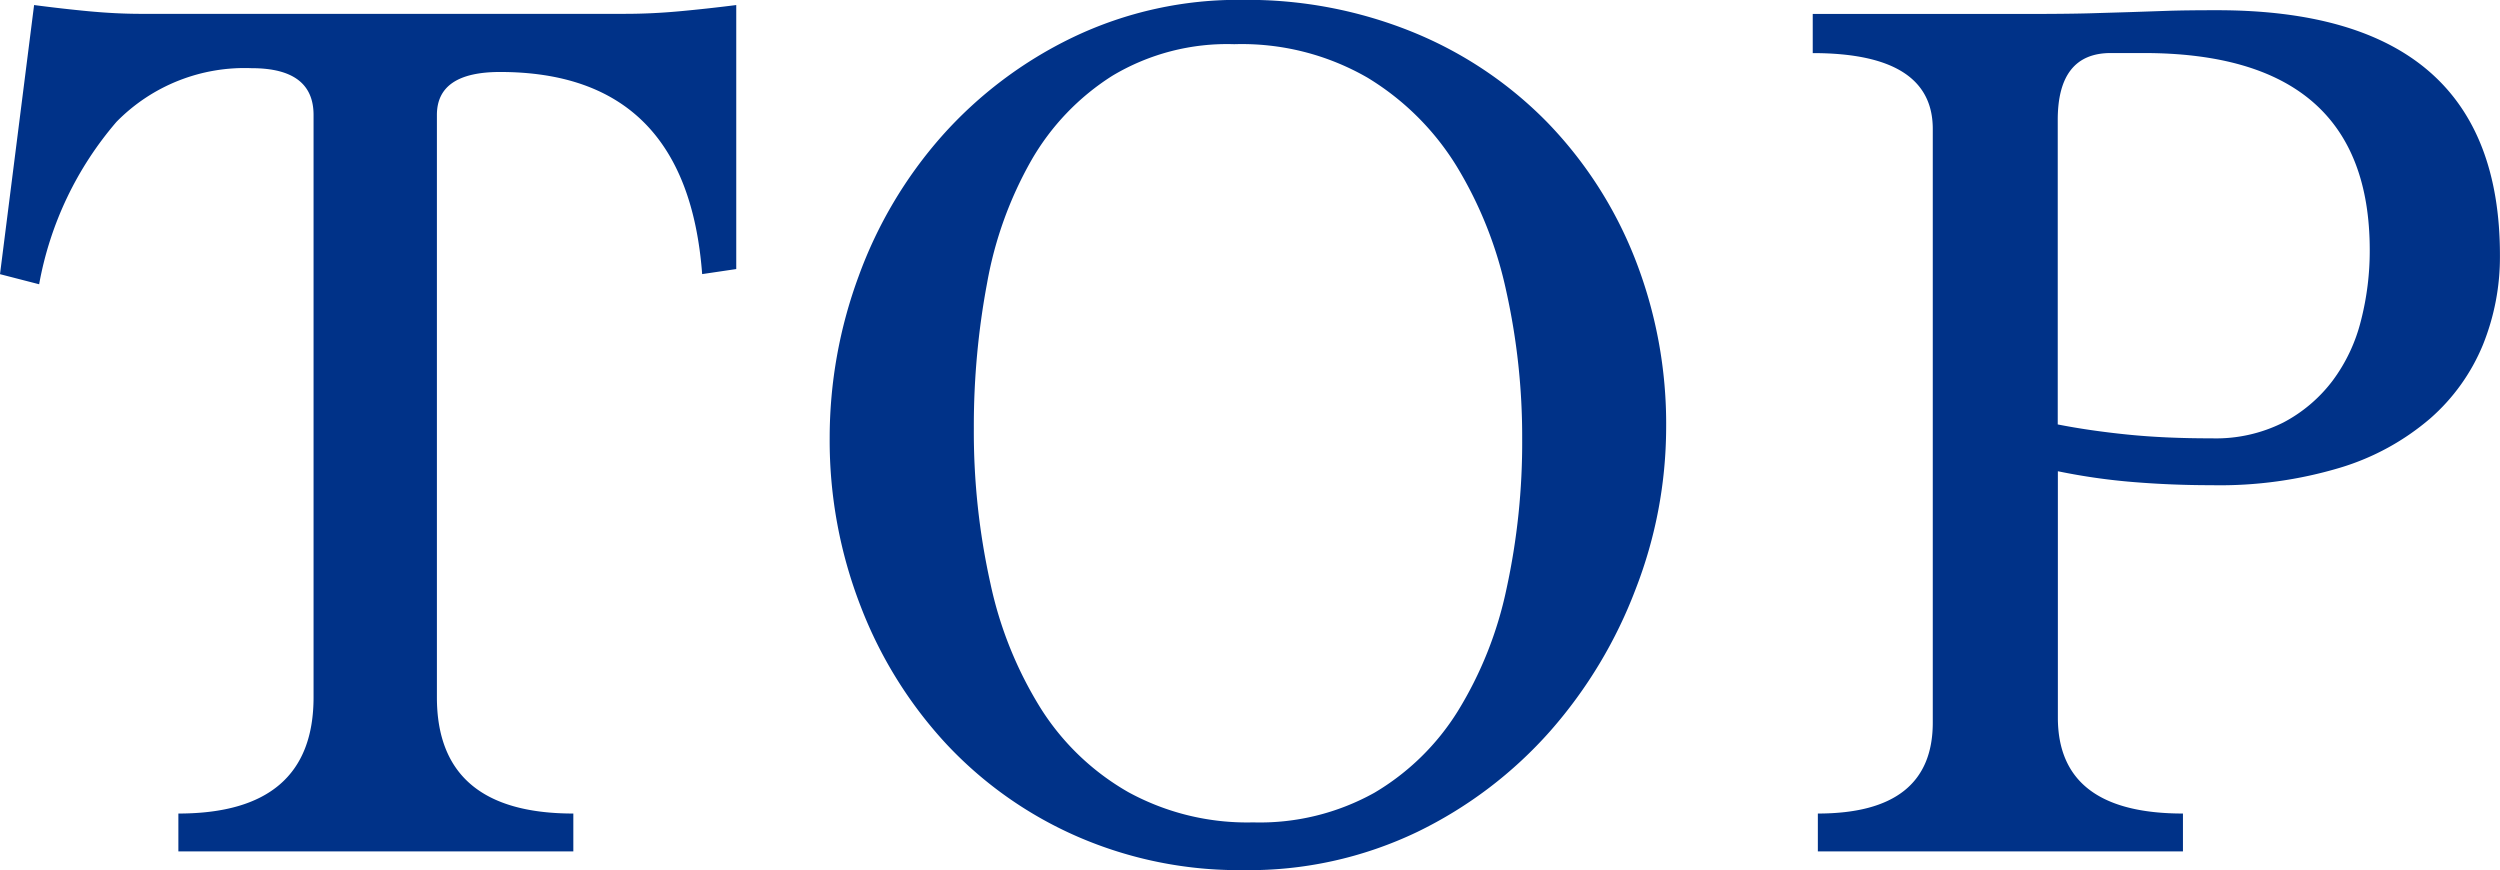
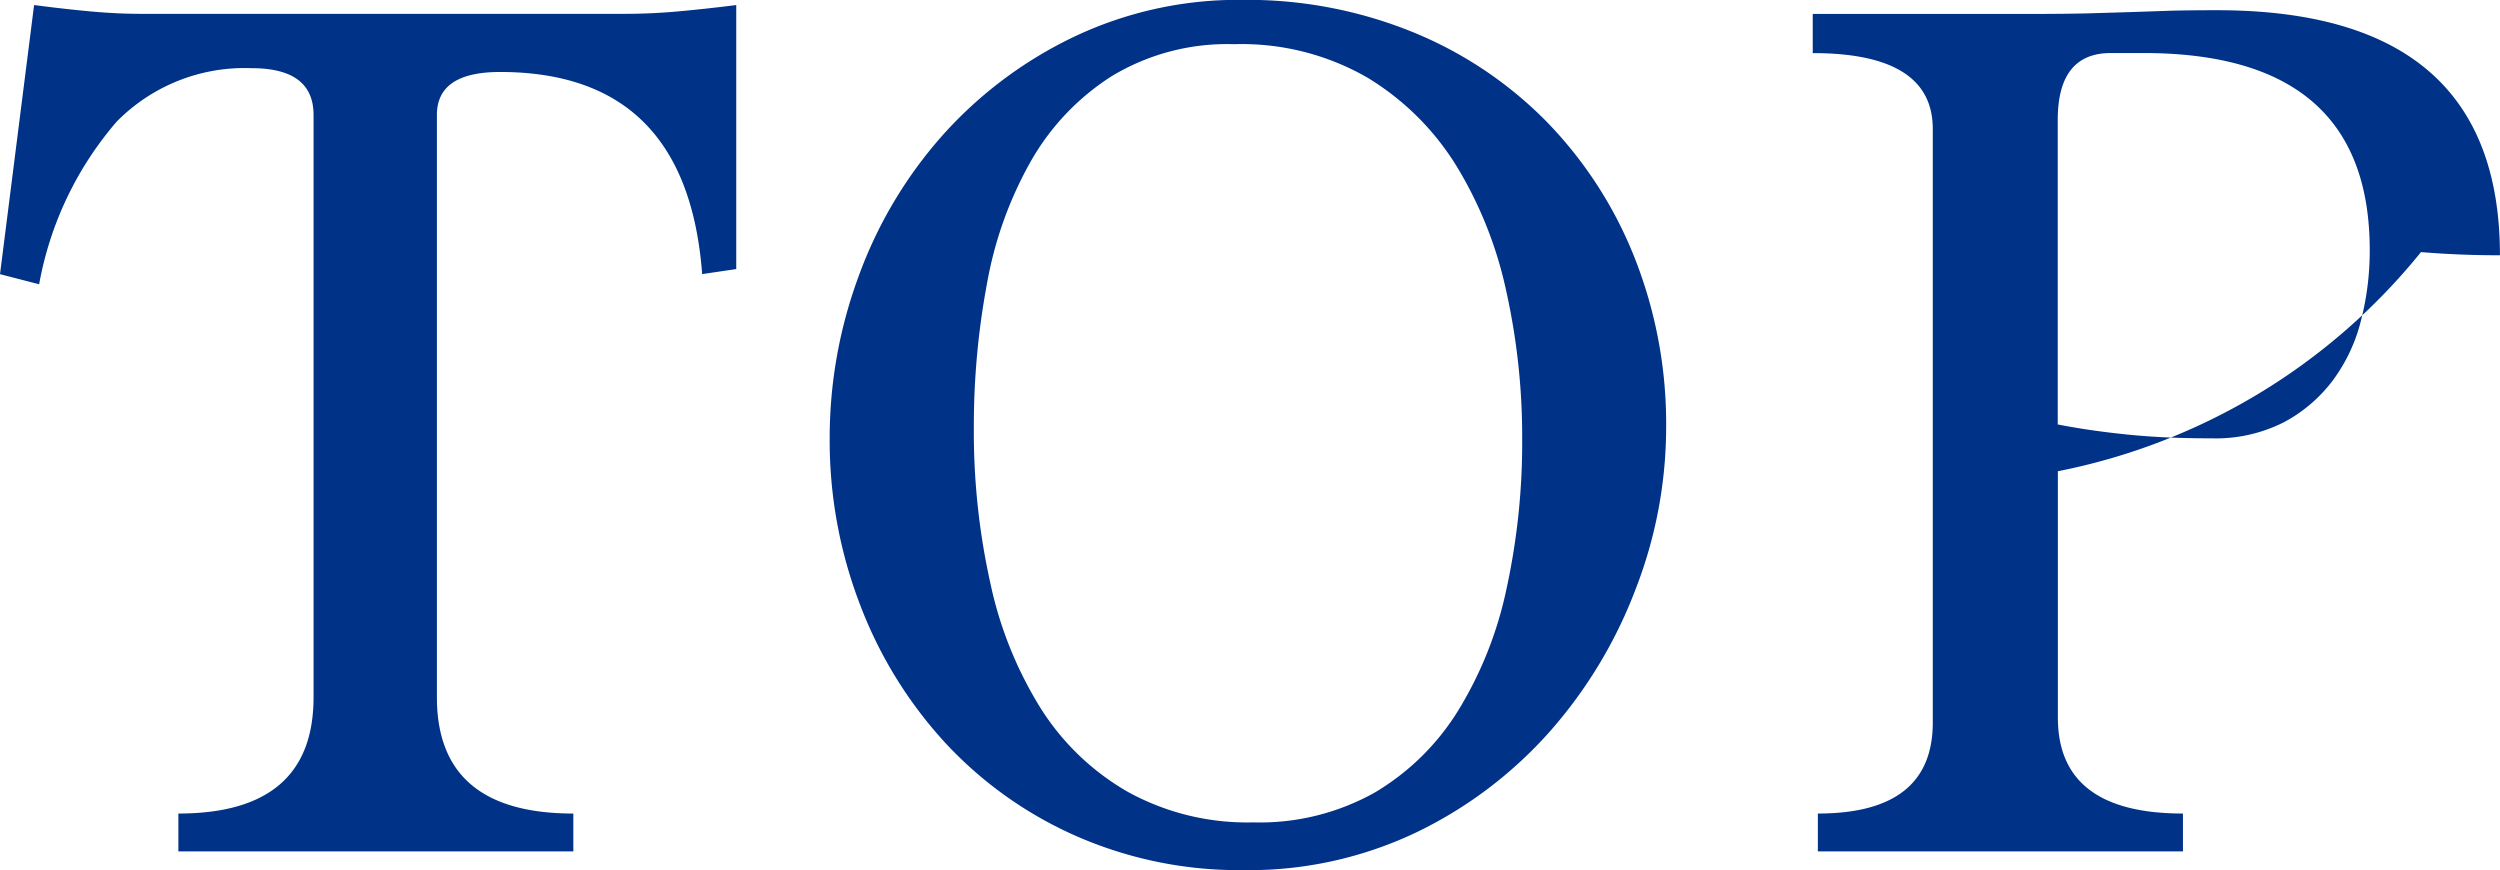
<svg xmlns="http://www.w3.org/2000/svg" width="40.112" height="13.965" viewBox="0 0 40.112 13.965">
-   <path id="パス_152" data-name="パス 152" d="M2.7,0V-.608q2.169,0,2.169-1.865v-9.344q0-.75-.993-.75a2.878,2.878,0,0,0-2.169.861A5.486,5.486,0,0,0,.466-9.1l-.628-.162L.385-13.58q.466.061.882.1t.8.041h7.8q.426,0,.872-.041t.912-.1v4.236l-.547.081q-.243-3.243-3.243-3.243-1.013,0-1.013.689v9.344q0,1.865,2.189,1.865V0ZM19.945-.466a3.776,3.776,0,0,0,1.946-.476A3.926,3.926,0,0,0,23.228-2.25a6.143,6.143,0,0,0,.78-1.956,11.011,11.011,0,0,0,.253-2.422,10.761,10.761,0,0,0-.253-2.351,6.461,6.461,0,0,0-.8-2.017,4.283,4.283,0,0,0-1.429-1.419,4.036,4.036,0,0,0-2.138-.537,3.585,3.585,0,0,0-1.956.507,3.908,3.908,0,0,0-1.3,1.358,6.166,6.166,0,0,0-.709,1.966,12.41,12.41,0,0,0-.213,2.331A11.2,11.2,0,0,0,15.729-4.3,6.249,6.249,0,0,0,16.54-2.29a4.012,4.012,0,0,0,1.4,1.338A3.976,3.976,0,0,0,19.945-.466ZM19.783.3a6.5,6.5,0,0,1-2.655-.537,6.353,6.353,0,0,1-2.1-1.48,6.864,6.864,0,0,1-1.378-2.209,7.347,7.347,0,0,1-.5-2.706,7.485,7.485,0,0,1,.466-2.6,7,7,0,0,1,1.338-2.25,6.686,6.686,0,0,1,2.1-1.581,6.137,6.137,0,0,1,2.726-.6,7.049,7.049,0,0,1,2.726.517,6.391,6.391,0,0,1,2.149,1.439,6.618,6.618,0,0,1,1.409,2.179,7.25,7.25,0,0,1,.507,2.736,7.182,7.182,0,0,1-.486,2.574,7.43,7.43,0,0,1-1.368,2.28A6.816,6.816,0,0,1,22.58-.314,6.25,6.25,0,0,1,19.783.3ZM29.005,0V-.608q1.844,0,1.844-1.459v-9.526q0-1.216-1.926-1.216v-.628h3.385q.669,0,1.044-.01l.669-.02.588-.02q.294-.01.8-.01,4.54,0,4.54,3.932a3.764,3.764,0,0,1-.274,1.439,3.175,3.175,0,0,1-.841,1.176,3.977,3.977,0,0,1-1.439.79,6.705,6.705,0,0,1-2.067.284q-.649,0-1.267-.051A9.965,9.965,0,0,1,32.856-6.1v3.952q0,1.54,2.007,1.54V0Zm4.7-12.81q-.851,0-.851,1.074v4.885q.507.1,1.115.162t1.358.061a2.409,2.409,0,0,0,1.145-.253,2.374,2.374,0,0,0,.79-.669,2.7,2.7,0,0,0,.456-.963,4.5,4.5,0,0,0,.142-1.135q0-3.162-3.628-3.162Z" transform="translate(0.162 13.661)" fill="#003288" />
+   <path id="パス_152" data-name="パス 152" d="M2.7,0V-.608q2.169,0,2.169-1.865v-9.344q0-.75-.993-.75a2.878,2.878,0,0,0-2.169.861A5.486,5.486,0,0,0,.466-9.1l-.628-.162L.385-13.58q.466.061.882.1t.8.041h7.8q.426,0,.872-.041t.912-.1v4.236l-.547.081q-.243-3.243-3.243-3.243-1.013,0-1.013.689v9.344q0,1.865,2.189,1.865V0ZM19.945-.466a3.776,3.776,0,0,0,1.946-.476A3.926,3.926,0,0,0,23.228-2.25a6.143,6.143,0,0,0,.78-1.956,11.011,11.011,0,0,0,.253-2.422,10.761,10.761,0,0,0-.253-2.351,6.461,6.461,0,0,0-.8-2.017,4.283,4.283,0,0,0-1.429-1.419,4.036,4.036,0,0,0-2.138-.537,3.585,3.585,0,0,0-1.956.507,3.908,3.908,0,0,0-1.3,1.358,6.166,6.166,0,0,0-.709,1.966,12.41,12.41,0,0,0-.213,2.331A11.2,11.2,0,0,0,15.729-4.3,6.249,6.249,0,0,0,16.54-2.29a4.012,4.012,0,0,0,1.4,1.338A3.976,3.976,0,0,0,19.945-.466ZM19.783.3a6.5,6.5,0,0,1-2.655-.537,6.353,6.353,0,0,1-2.1-1.48,6.864,6.864,0,0,1-1.378-2.209,7.347,7.347,0,0,1-.5-2.706,7.485,7.485,0,0,1,.466-2.6,7,7,0,0,1,1.338-2.25,6.686,6.686,0,0,1,2.1-1.581,6.137,6.137,0,0,1,2.726-.6,7.049,7.049,0,0,1,2.726.517,6.391,6.391,0,0,1,2.149,1.439,6.618,6.618,0,0,1,1.409,2.179,7.25,7.25,0,0,1,.507,2.736,7.182,7.182,0,0,1-.486,2.574,7.43,7.43,0,0,1-1.368,2.28A6.816,6.816,0,0,1,22.58-.314,6.25,6.25,0,0,1,19.783.3ZM29.005,0V-.608q1.844,0,1.844-1.459v-9.526q0-1.216-1.926-1.216v-.628h3.385q.669,0,1.044-.01l.669-.02.588-.02q.294-.01.8-.01,4.54,0,4.54,3.932q-.649,0-1.267-.051A9.965,9.965,0,0,1,32.856-6.1v3.952q0,1.54,2.007,1.54V0Zm4.7-12.81q-.851,0-.851,1.074v4.885q.507.1,1.115.162t1.358.061a2.409,2.409,0,0,0,1.145-.253,2.374,2.374,0,0,0,.79-.669,2.7,2.7,0,0,0,.456-.963,4.5,4.5,0,0,0,.142-1.135q0-3.162-3.628-3.162Z" transform="translate(0.162 13.661)" fill="#003288" />
</svg>